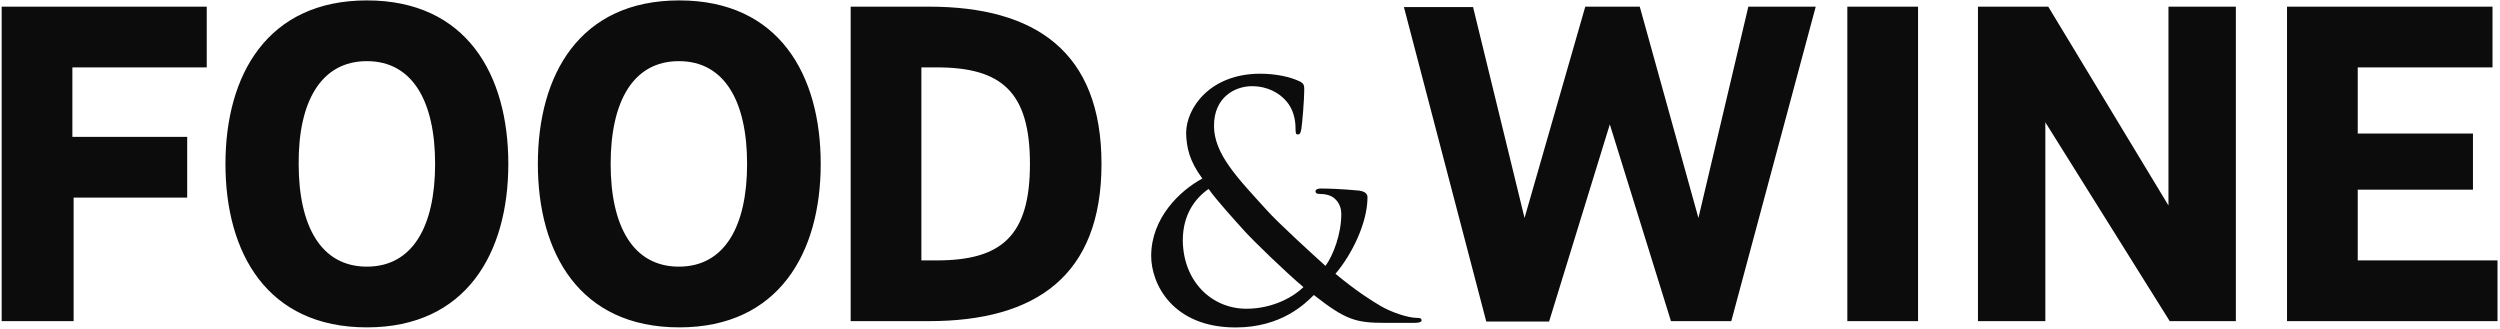
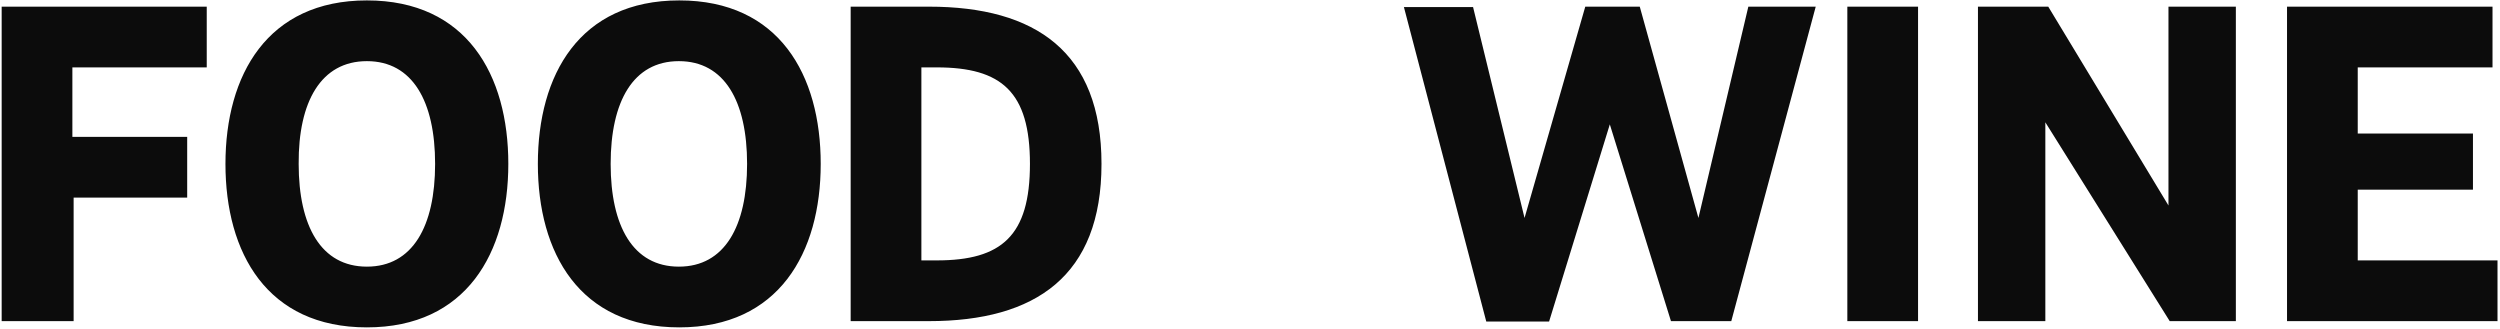
<svg xmlns="http://www.w3.org/2000/svg" fill="none" viewBox="0 0 601 79" height="79" width="601">
  <path fill-opacity="0.95" fill="black" d="M0.4 1.6V77.2H17.7V47.5H45V32.9H17.4V16.2H49.7V1.6H0.4ZM444.1 77.2H461.1V1.6H444.1V77.2ZM492.4 1.6L521.3 49.4V1.6H537.5V77.2H521.6L491.7 29.4V77.2H475.5V1.6H492.4ZM549.8 1.6V77.2H600.4V62.6H566.8V45.6H594.5V32.1H566.8V16.2H599.2V1.6H549.8ZM88.2 14.7C99.2 14.7 104.6 24.4 104.6 39.4C104.6 54.4 99.2 64.1 88.2 64.1C77.2 64.1 71.8 54.4 71.8 39.4C71.7 24.4 77.2 14.7 88.2 14.7ZM54.2 39.4C54.2 60.8 64.2 78.7 88.2 78.7C112.1 78.7 122.2 60.8 122.2 39.4C122.2 18 112.2 0.1 88.2 0.1C64.3 0.1 54.2 18 54.2 39.4ZM221.5 16.2H225.2C240.8 16.2 247.6 22.1 247.6 39.4C247.6 56.7 240.8 62.6 225.2 62.6H221.5V16.2ZM204.5 77.2H223.3C249 77.2 264.8 66.3 264.8 39.4C264.8 12.5 249 1.6 223.3 1.6H204.5V77.2ZM354.1 1.6L366.5 52.4L381.1 1.6H394.2L408.3 52.4L420.3 1.6H436.5L416.2 77.2H401.7L387 29.9L372.4 77.3H357.3L337.5 1.7H354.1V1.6ZM163.2 14.7C174.2 14.7 179.6 24.4 179.6 39.4C179.6 54.4 174.2 64.1 163.2 64.1C152.2 64.1 146.8 54.4 146.8 39.4C146.8 24.4 152.2 14.7 163.2 14.7ZM129.3 39.4C129.3 60.8 139.3 78.7 163.3 78.7C187.2 78.7 197.3 60.8 197.3 39.4C197.3 18 187.3 0.1 163.3 0.1C139.3 0.1 129.3 18 129.3 39.4Z" />
-   <path fill-opacity="0.95" fill="black" d="M299.645 74.22C306.245 74.22 311.245 71.12 313.345 69.02C308.945 65.32 301.345 57.92 299.345 55.72C297.345 53.52 292.345 48.02 290.545 45.42C287.245 47.72 284.345 51.62 284.345 57.82C284.445 67.62 291.245 74.22 299.645 74.22ZM297.045 78.72C281.945 78.72 276.745 68.32 276.745 61.52C276.745 52.42 283.645 45.82 289.045 42.92C285.945 38.72 285.245 35.52 285.145 32.02C285.145 25.92 290.945 17.72 302.945 17.72C306.845 17.72 310.245 18.52 312.345 19.52C313.445 20.02 313.545 20.52 313.545 21.52C313.545 24.02 313.045 29.82 312.845 31.02C312.645 32.22 312.345 32.32 311.945 32.32C311.545 32.32 311.445 32.02 311.445 30.82C311.445 28.82 310.945 26.22 309.145 24.22C307.545 22.42 304.845 20.72 300.945 20.72C296.945 20.72 291.845 23.32 291.845 30.22C291.845 36.92 297.245 42.52 304.445 50.42C307.045 53.42 316.645 62.12 318.645 63.92C320.545 61.32 322.445 56.22 322.445 51.52C322.445 50.32 322.145 48.92 320.945 47.82C319.945 46.82 318.345 46.62 317.145 46.62C316.645 46.62 316.245 46.42 316.245 46.02C316.245 45.52 316.845 45.32 317.445 45.32C319.345 45.32 322.445 45.42 326.745 45.82C328.045 46.02 328.745 46.52 328.745 47.42C328.745 53.52 325.045 61.12 321.045 65.82C326.245 70.12 329.645 72.22 331.845 73.52C334.345 75.02 338.445 76.42 340.645 76.42C341.345 76.42 341.745 76.52 341.745 77.02C341.745 77.42 341.145 77.62 339.945 77.62H333.145C325.845 77.62 323.545 76.92 315.845 70.92C313.745 73.02 308.045 78.72 297.045 78.72Z" />
</svg>